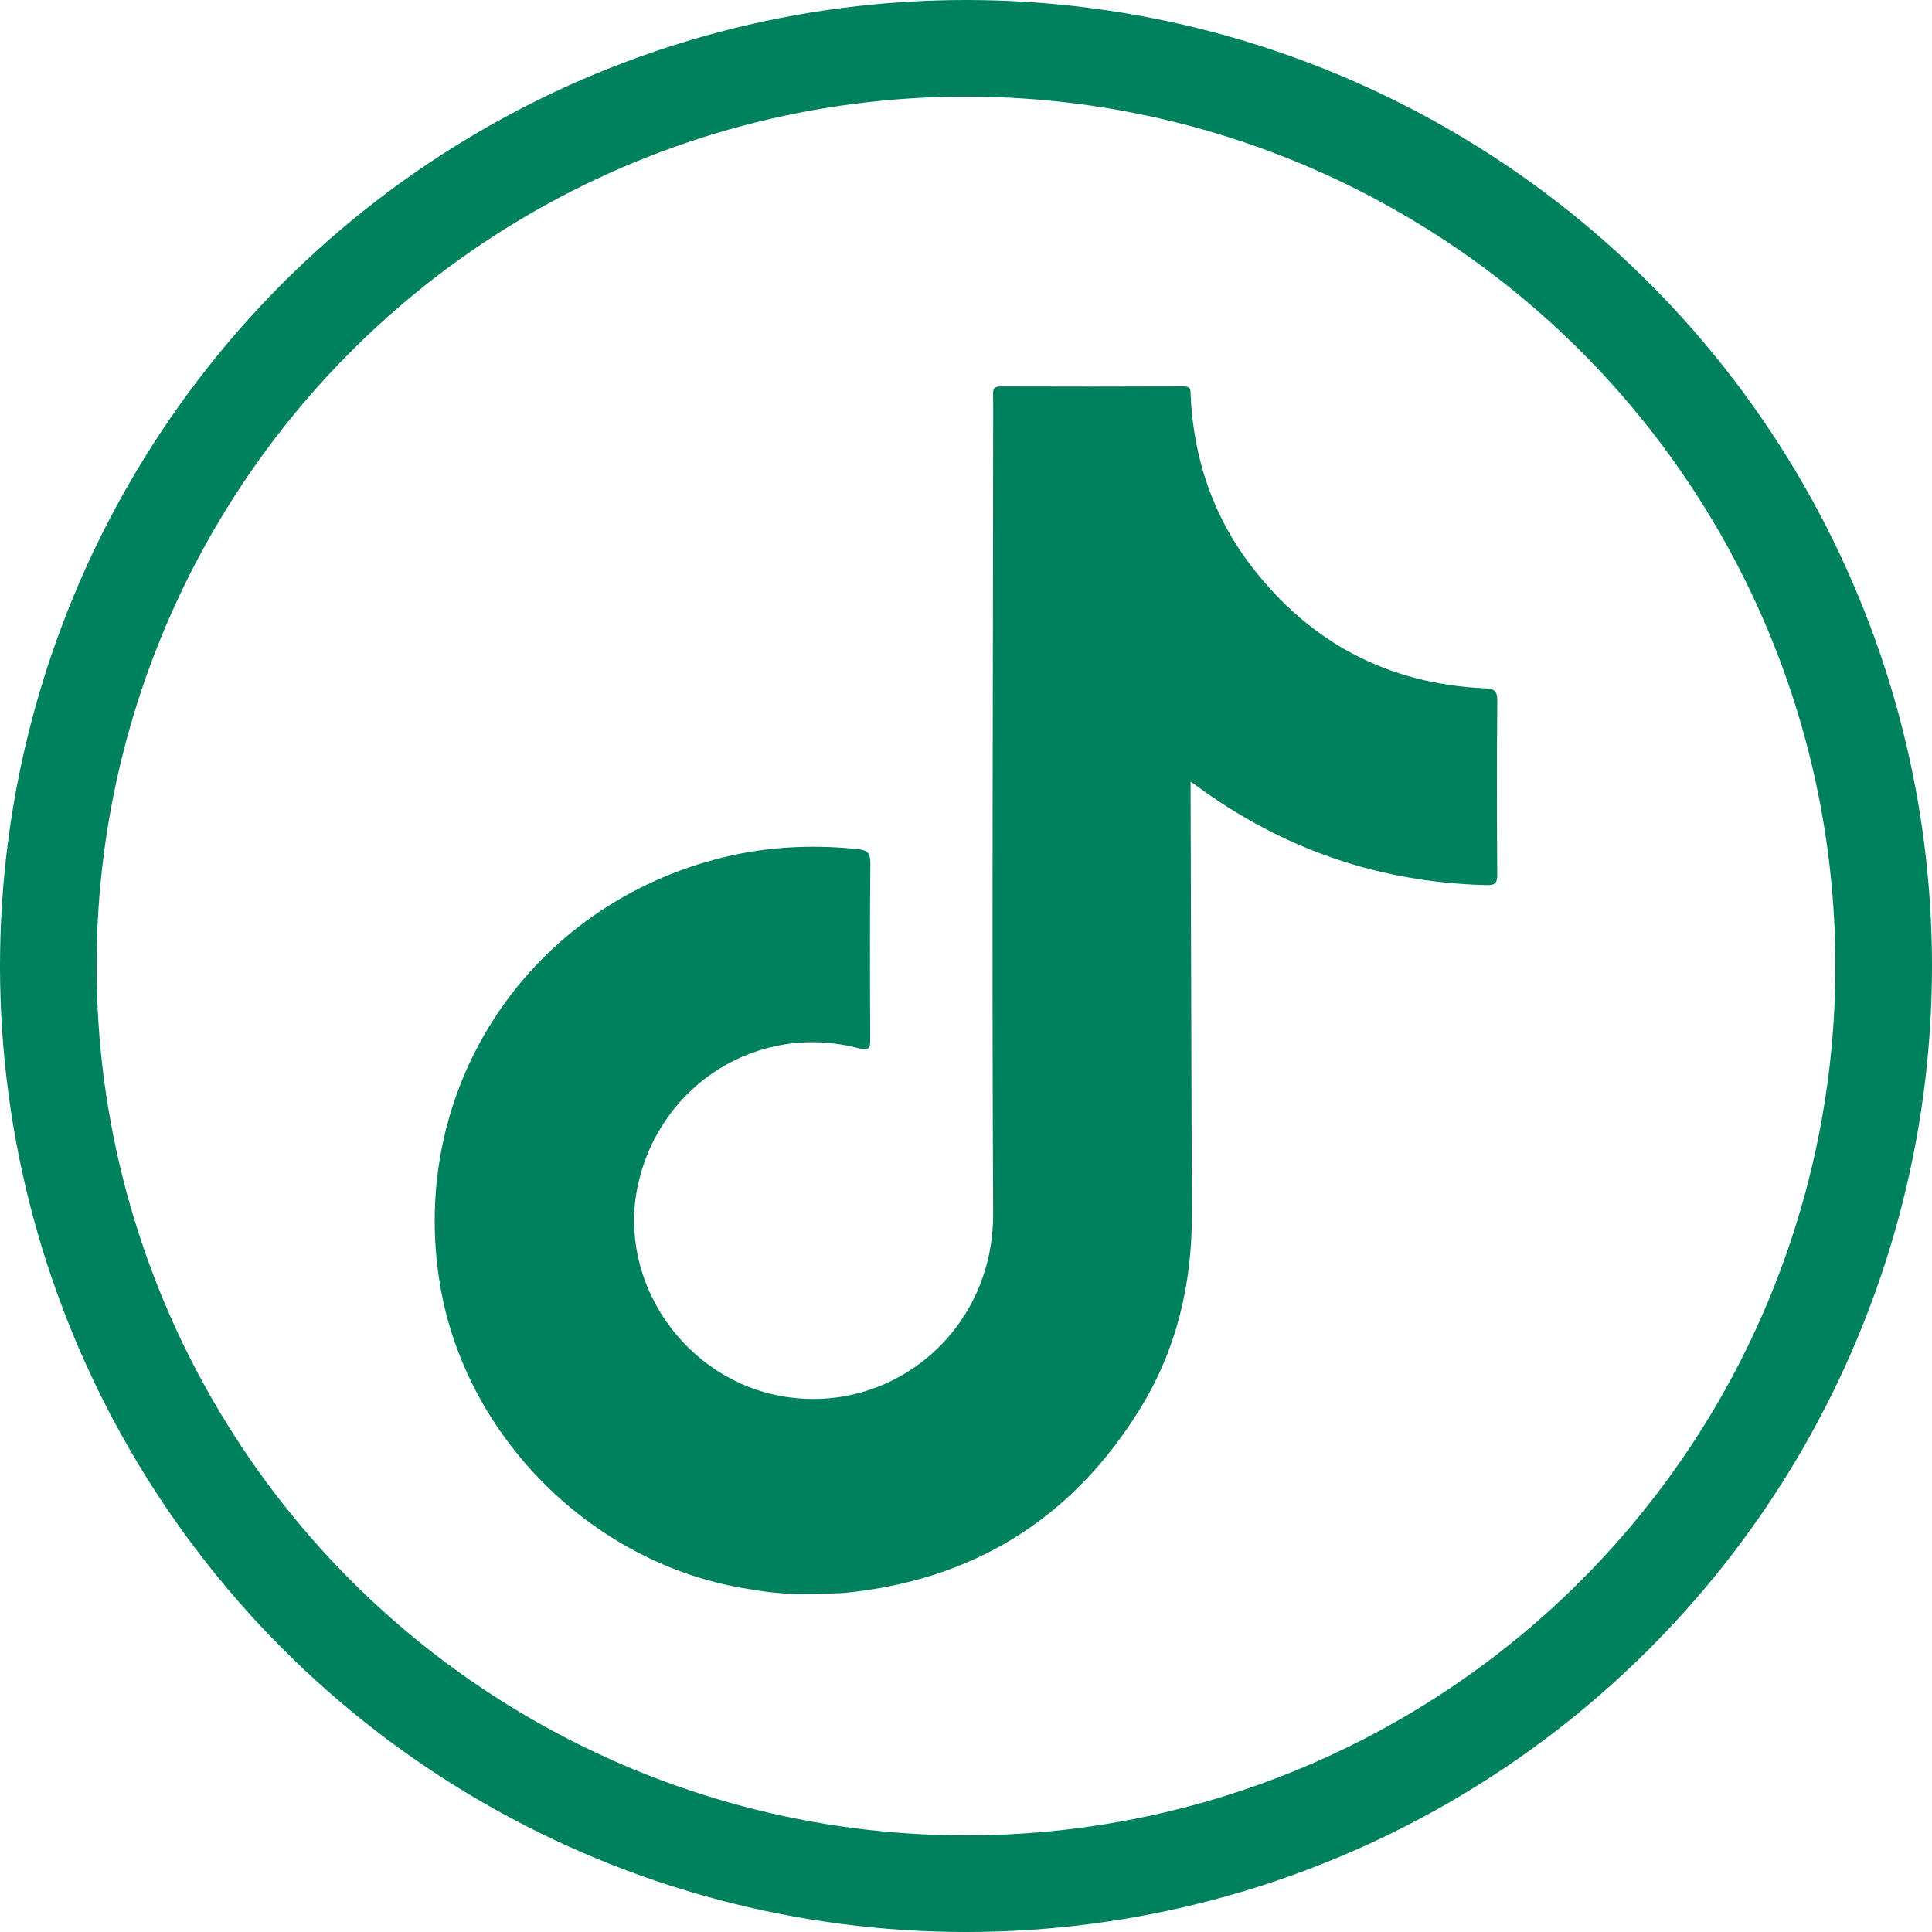
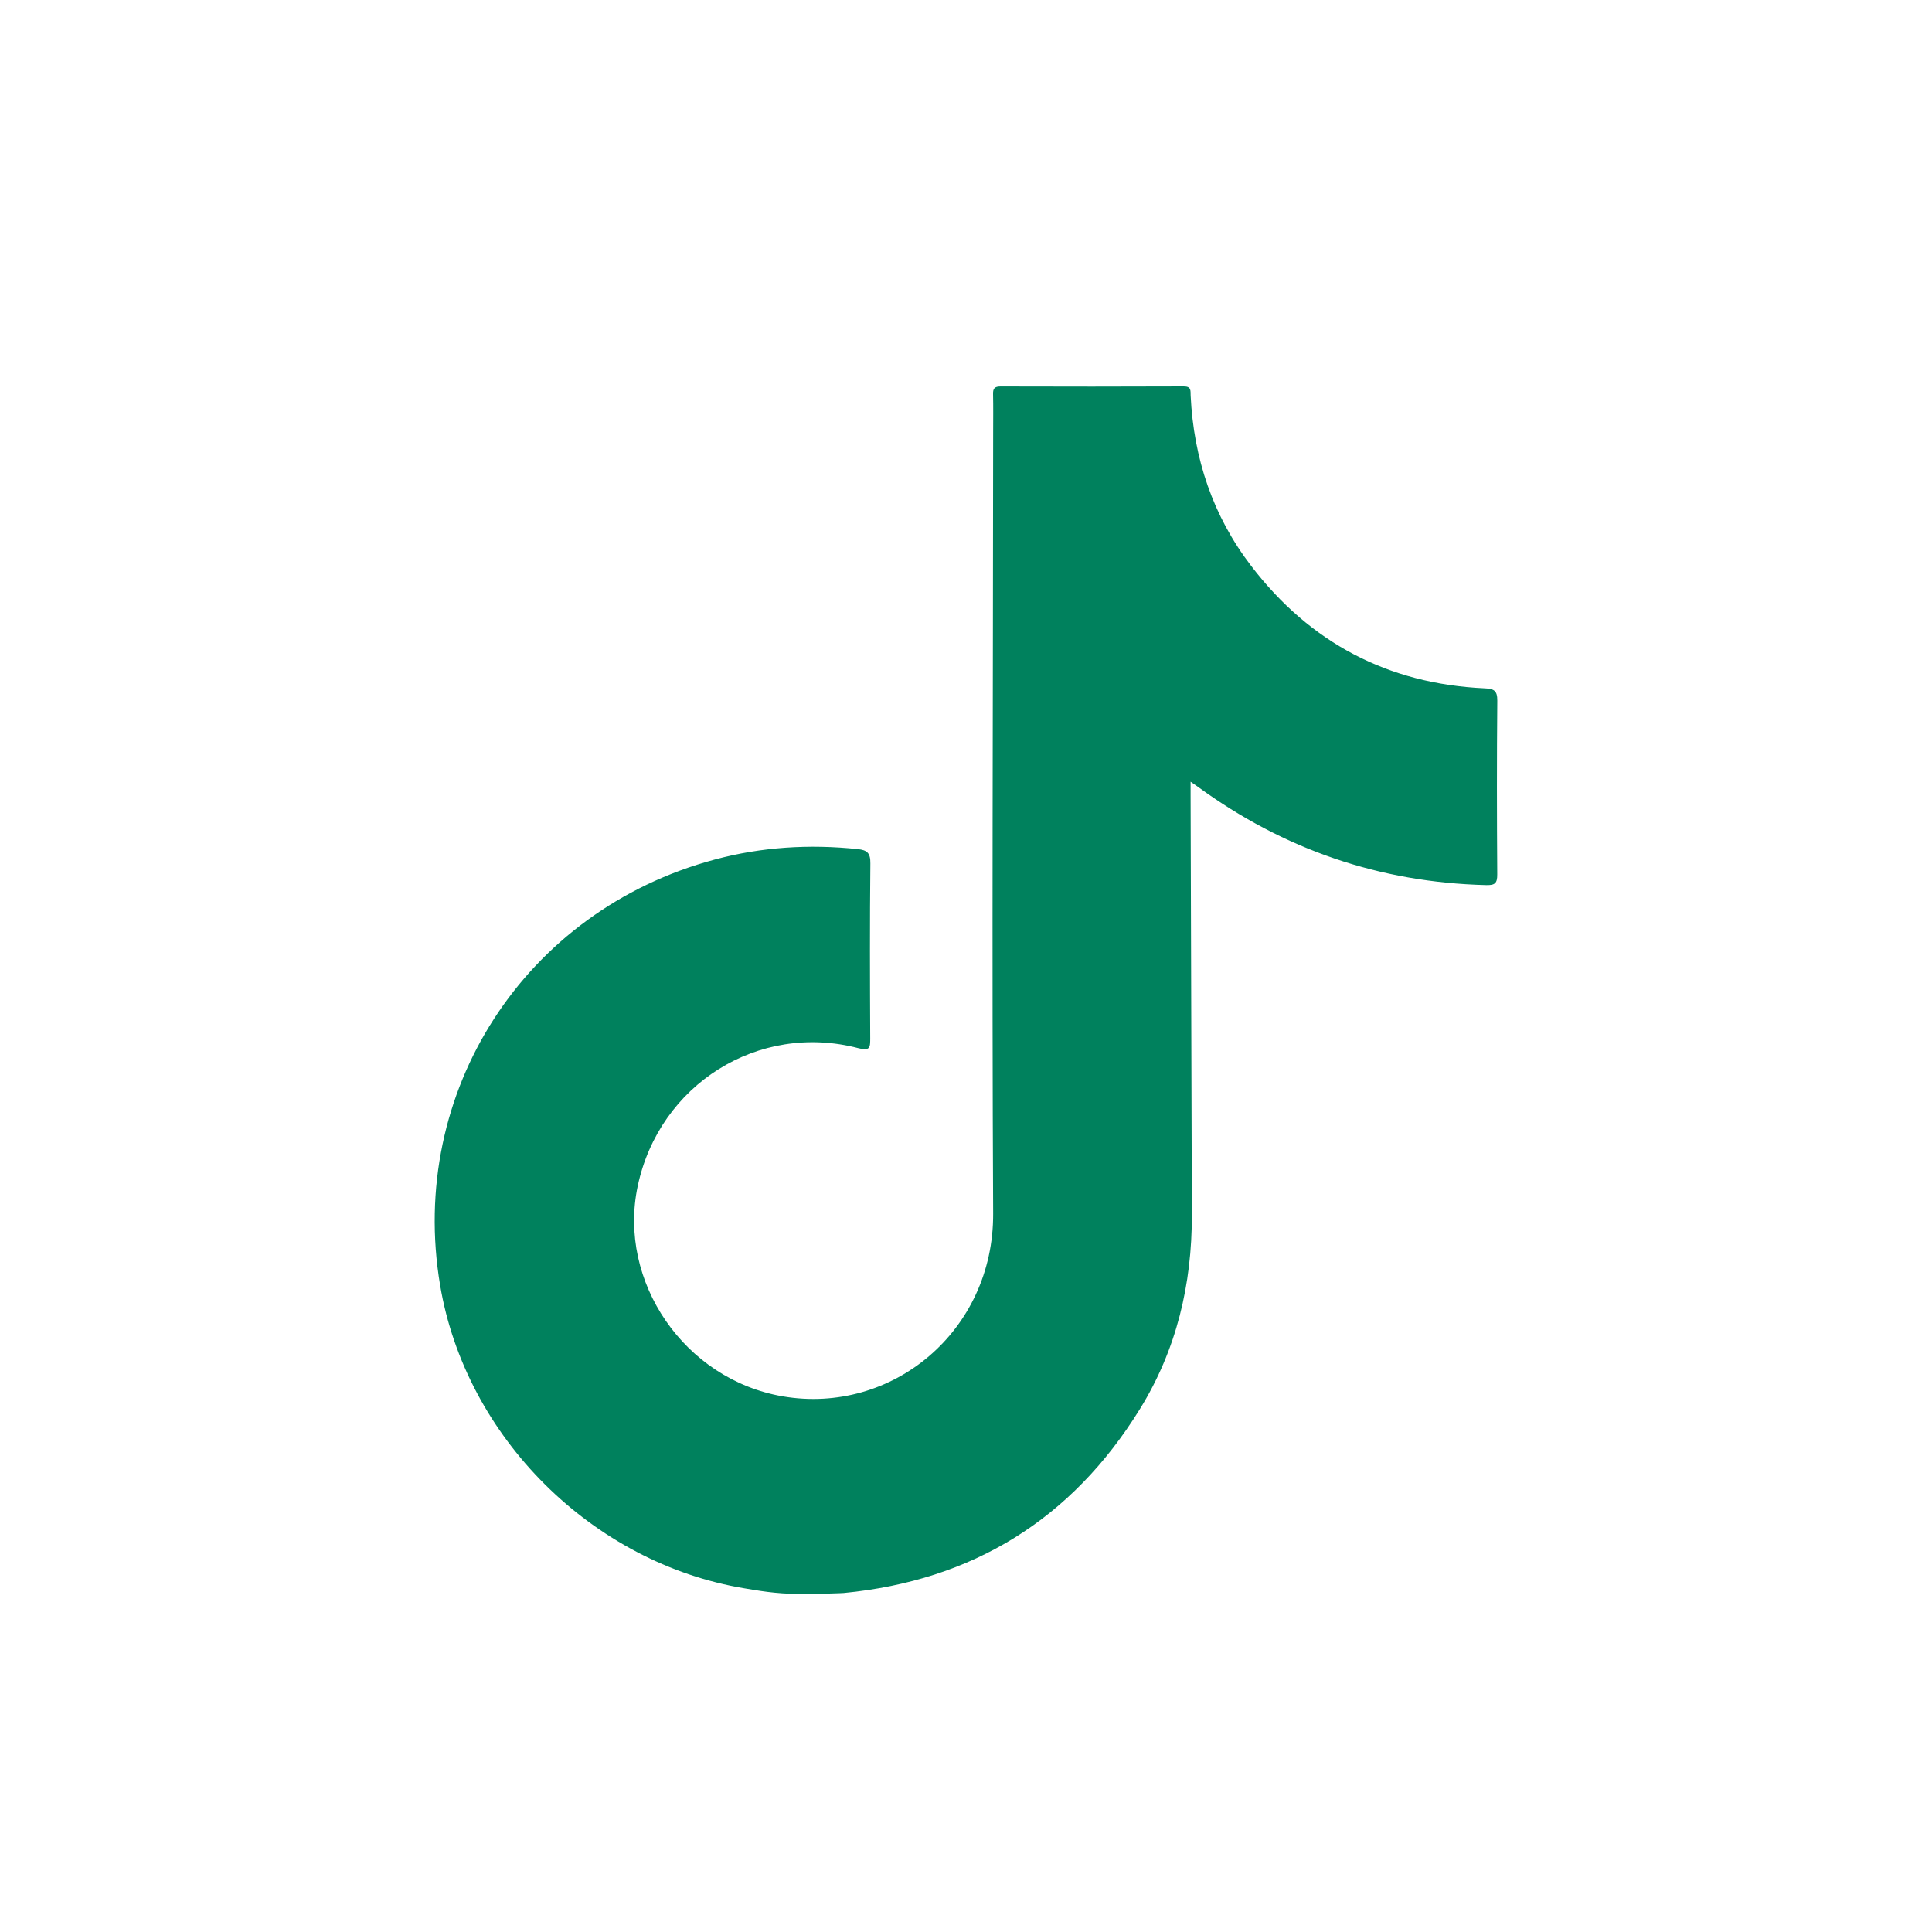
<svg xmlns="http://www.w3.org/2000/svg" width="40" height="40" viewBox="0 0 40 40" fill="none">
-   <circle cx="20" cy="20" r="19" stroke="#00815D" stroke-width="2" />
  <path d="M31 14.507C31.002 14.296 30.929 14.26 30.738 14.251C28.735 14.159 27.122 13.306 25.907 11.72C25.11 10.681 24.713 9.492 24.651 8.189C24.647 8.092 24.668 7.999 24.509 8C23.244 8.005 21.978 8.005 20.713 8.001C20.594 8.001 20.557 8.043 20.56 8.157C20.566 8.426 20.562 8.695 20.562 8.963C20.559 14.351 20.535 19.738 20.562 25.126C20.573 27.557 18.473 29.298 16.205 28.91C14.175 28.562 12.783 26.54 13.203 24.557C13.649 22.451 15.703 21.16 17.771 21.701C18.015 21.765 18.017 21.686 18.017 21.496C18.011 20.29 18.007 19.084 18.02 17.877C18.023 17.663 17.956 17.6 17.758 17.58C16.758 17.475 15.769 17.535 14.798 17.796C10.858 18.854 8.439 22.605 9.112 26.609C9.64 29.757 12.268 32.367 15.422 32.886C15.672 32.927 16.052 33 16.55 33C17.022 33 17.424 32.985 17.468 32.981C20.141 32.723 22.191 31.452 23.599 29.175C24.359 27.947 24.68 26.588 24.676 25.149C24.666 22.255 24.659 19.361 24.65 16.468C24.65 16.384 24.65 16.3 24.65 16.185C24.726 16.238 24.766 16.264 24.804 16.292C26.58 17.587 28.564 18.27 30.766 18.325C30.949 18.33 31.001 18.29 30.999 18.102C30.991 16.904 30.989 15.706 31 14.508V14.507Z" fill="#00815D" />
</svg>